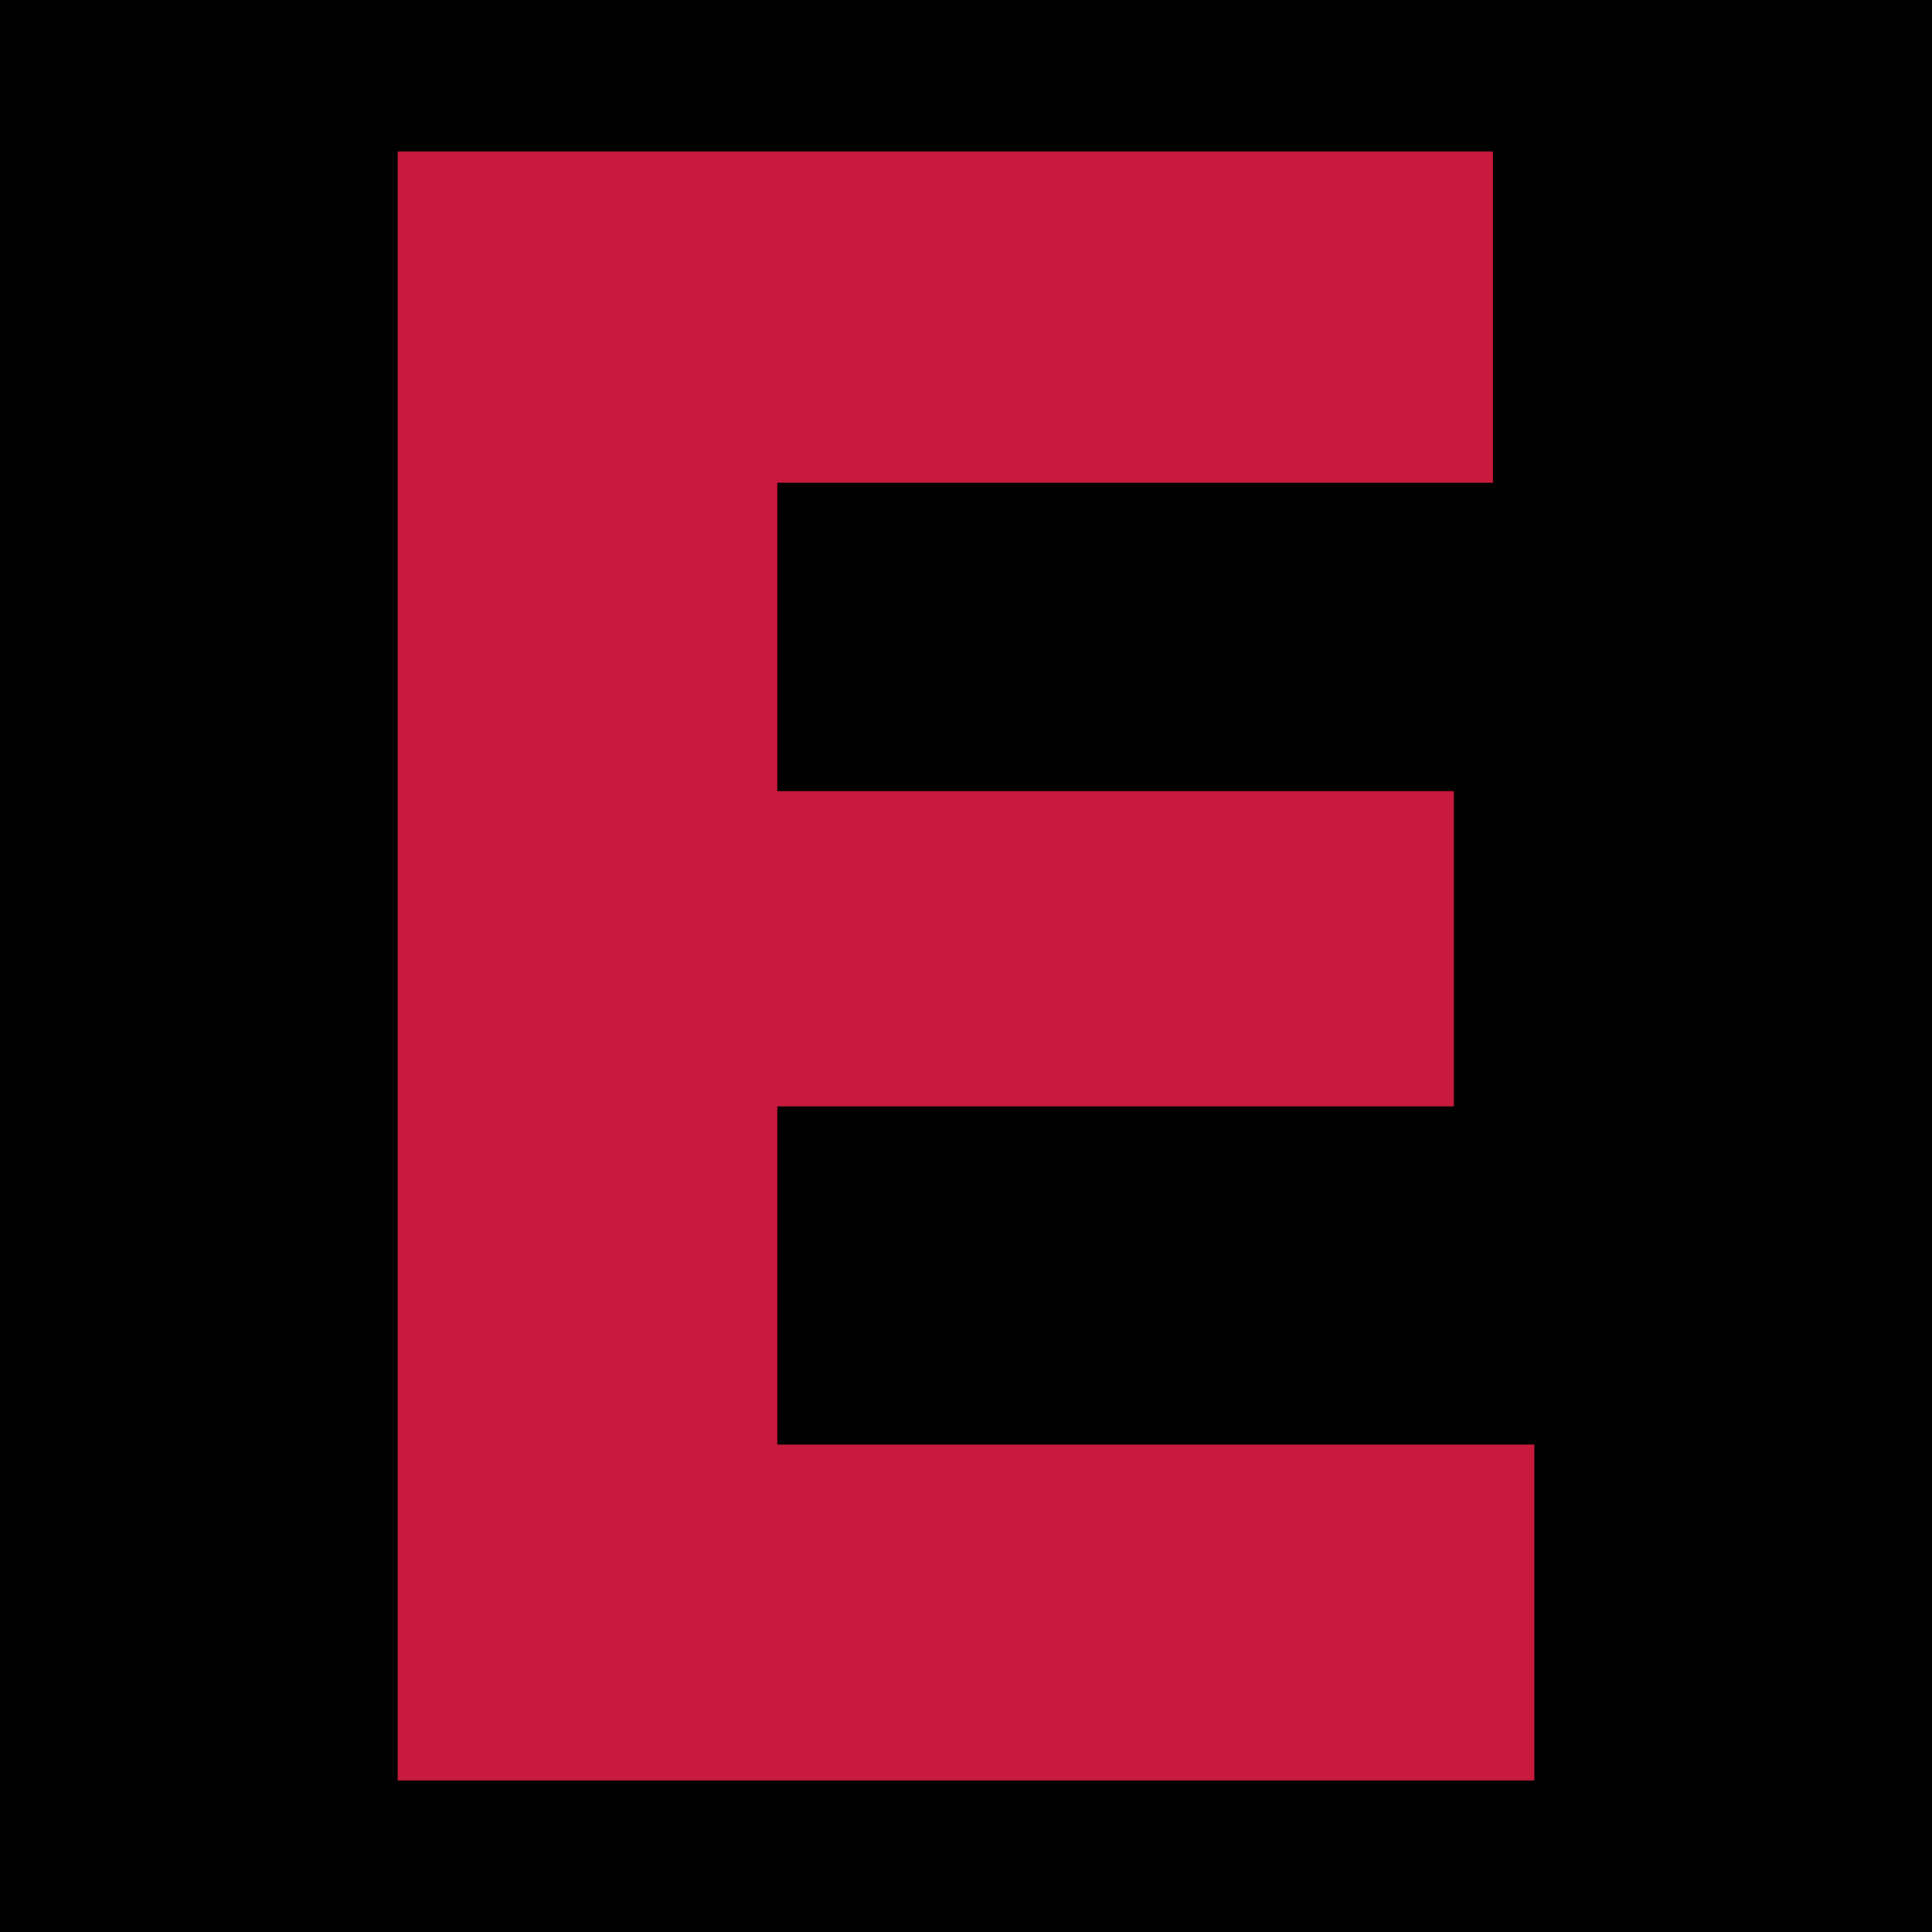
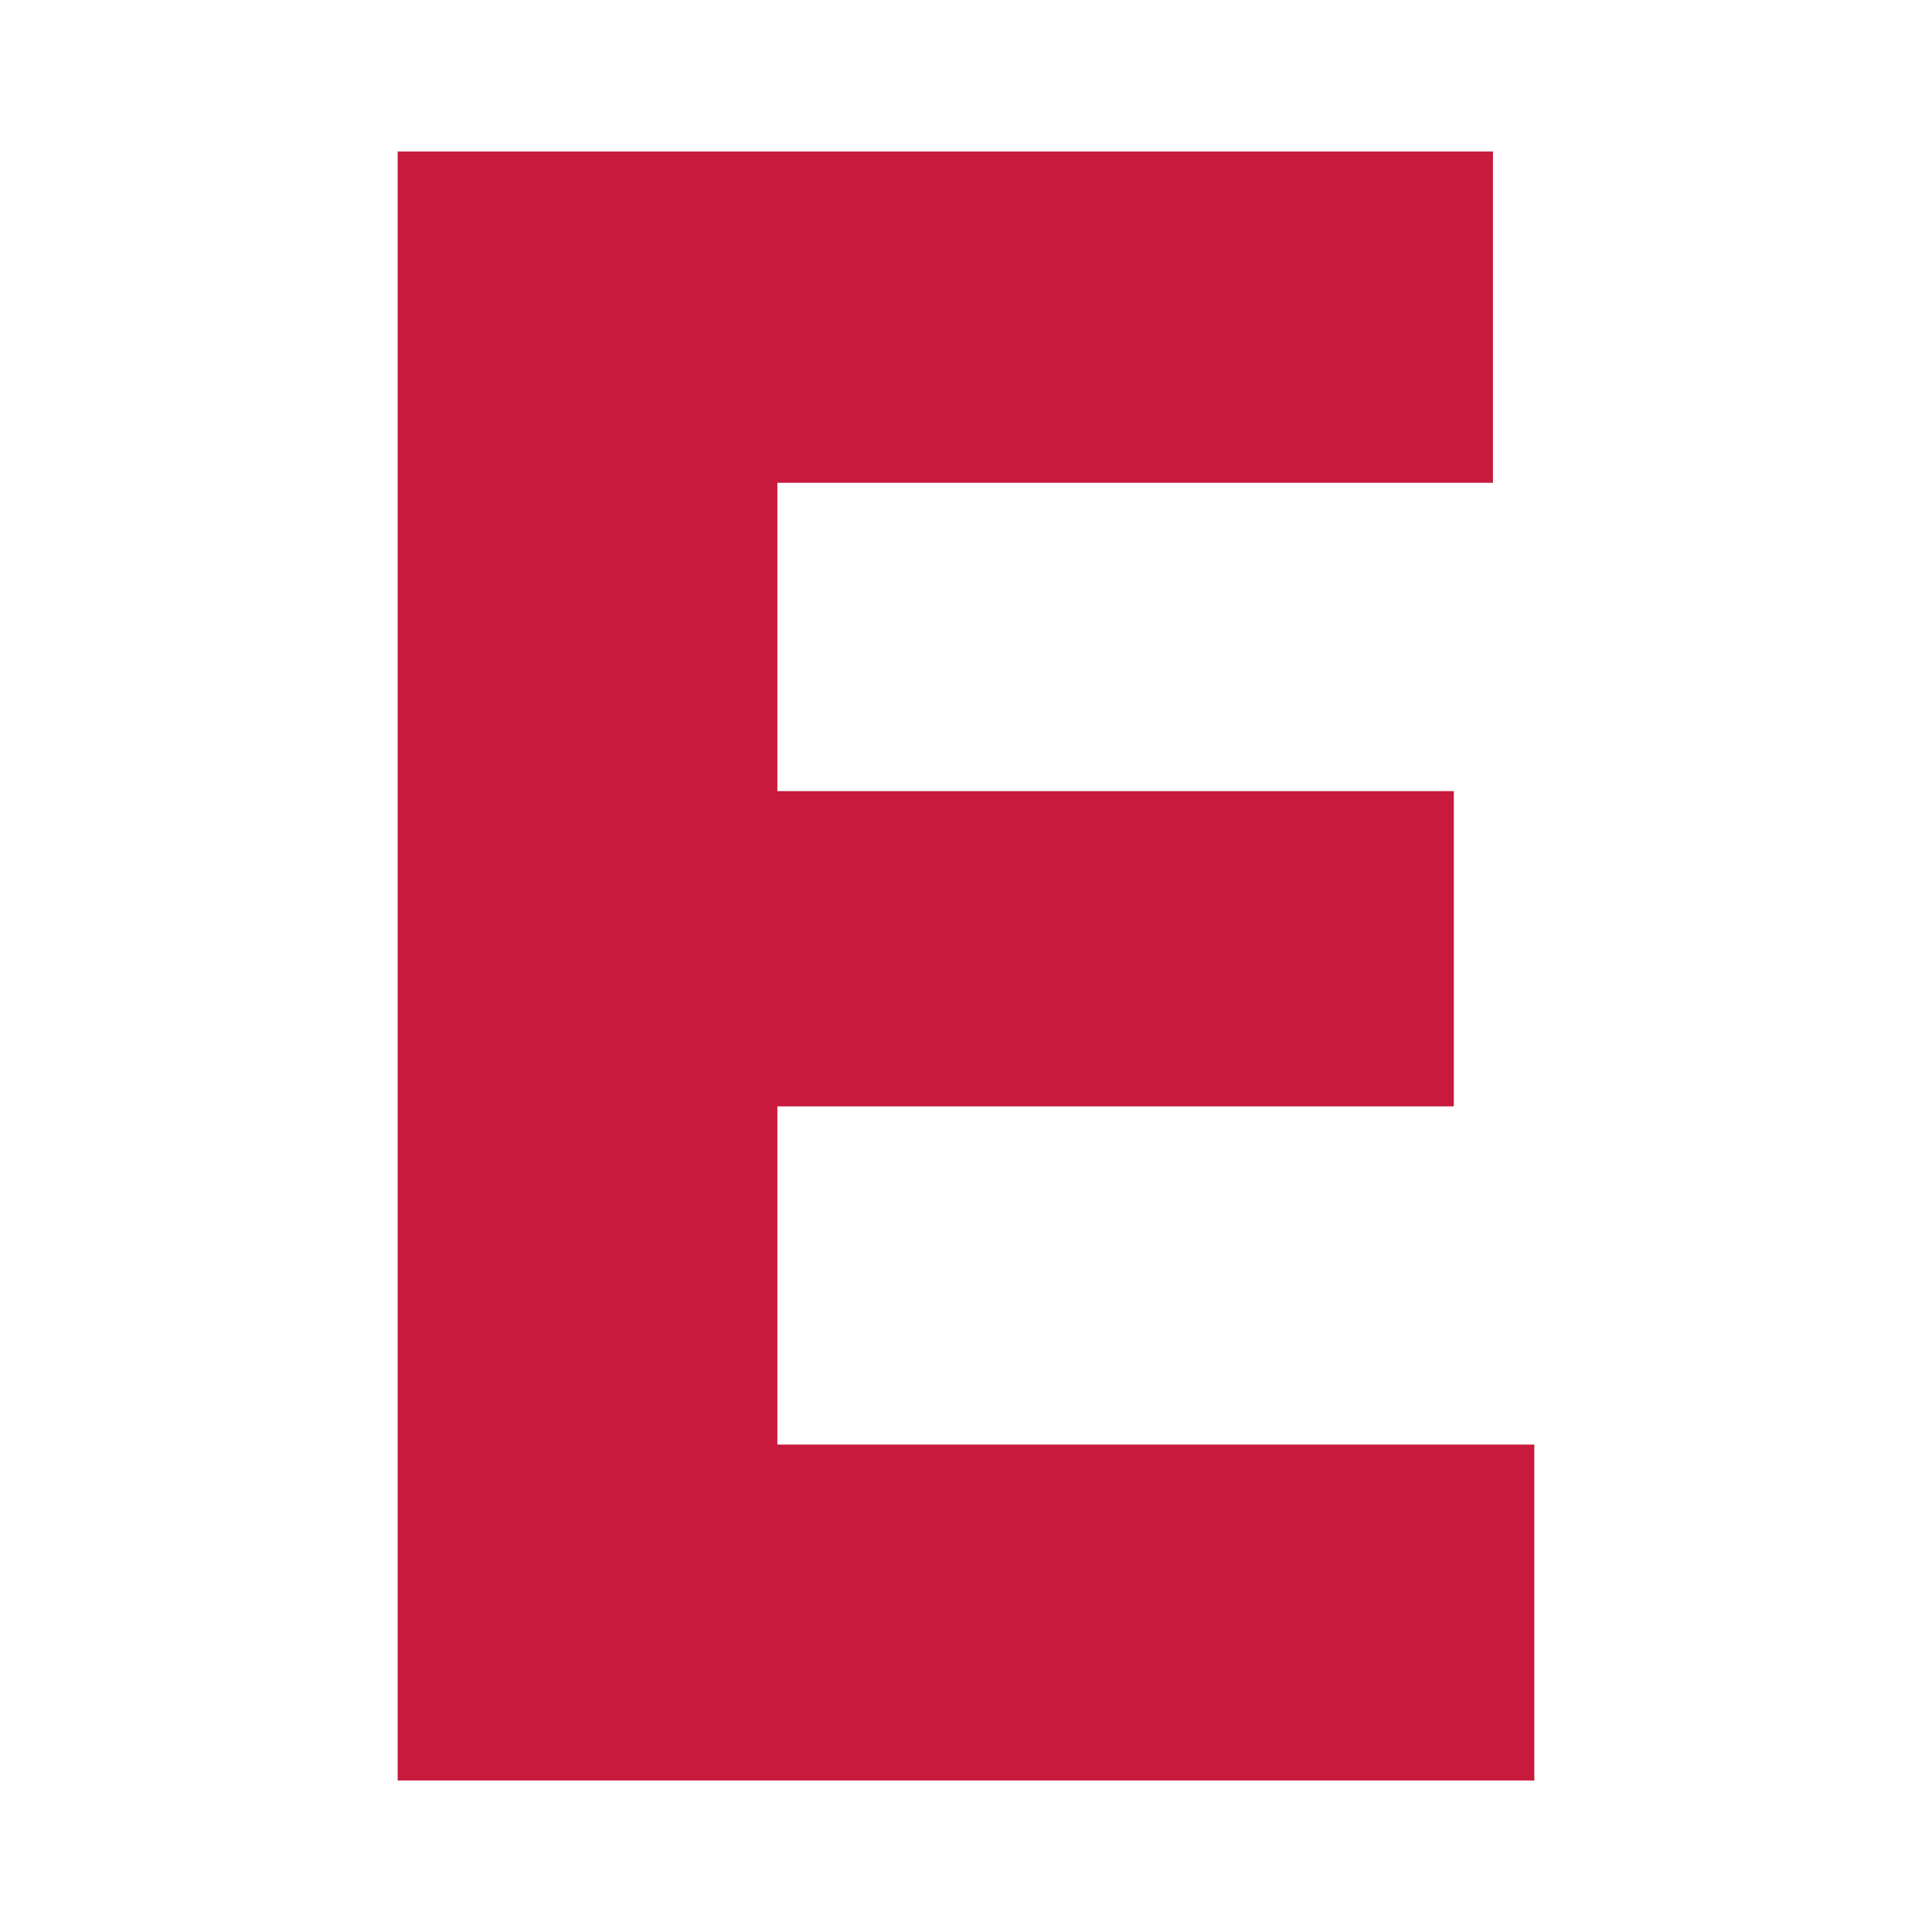
<svg xmlns="http://www.w3.org/2000/svg" id="a" data-name="Ebene 1" viewBox="0 0 512 512">
  <defs>
    <style>      .b {        fill: #c71a3d;      }    </style>
  </defs>
-   <rect width="512" height="512" />
  <polygon class="b" points="105.39 471.85 105.39 40.15 395.65 40.15 395.65 127.94 206.01 127.94 206.01 209.66 385.28 209.66 385.28 293.2 206.01 293.2 206.01 382.83 406.61 382.83 406.61 471.85 105.39 471.85 105.39 471.85" />
</svg>